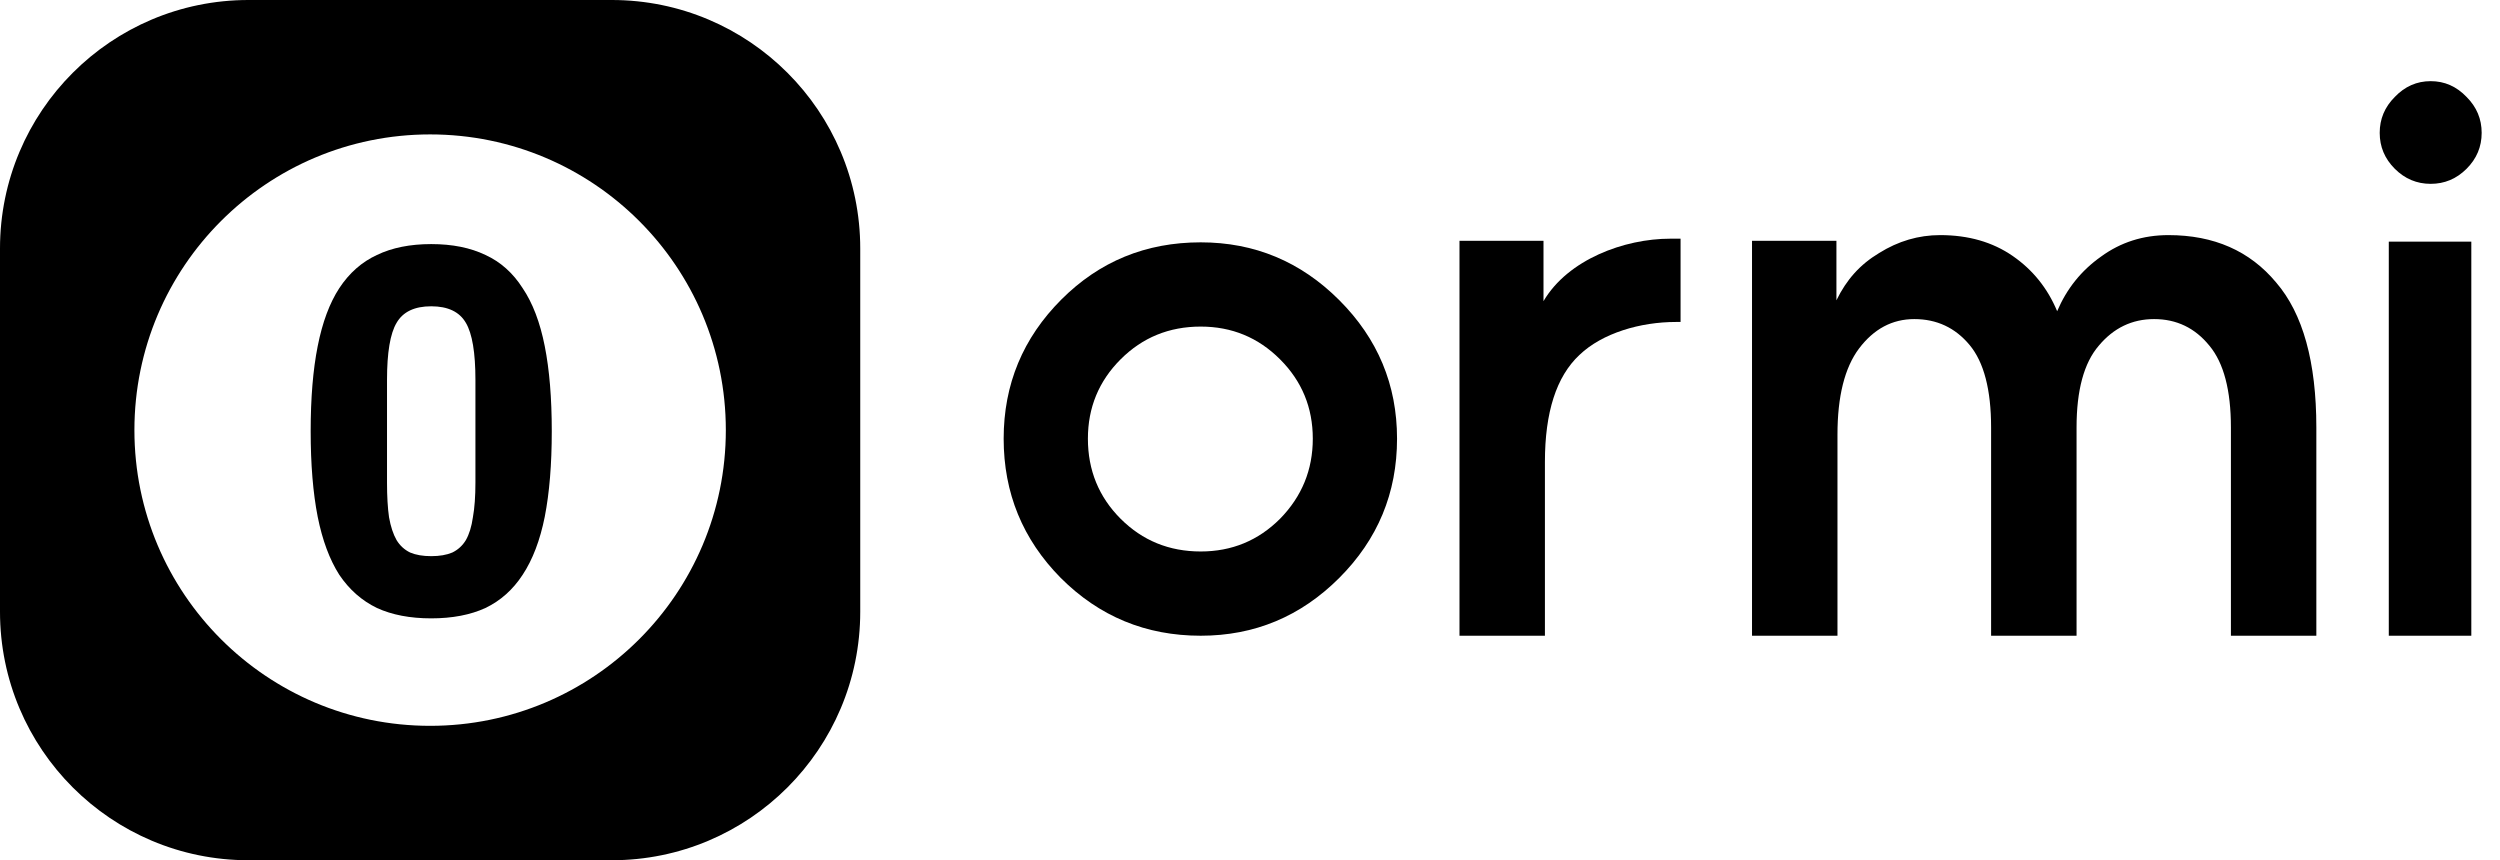
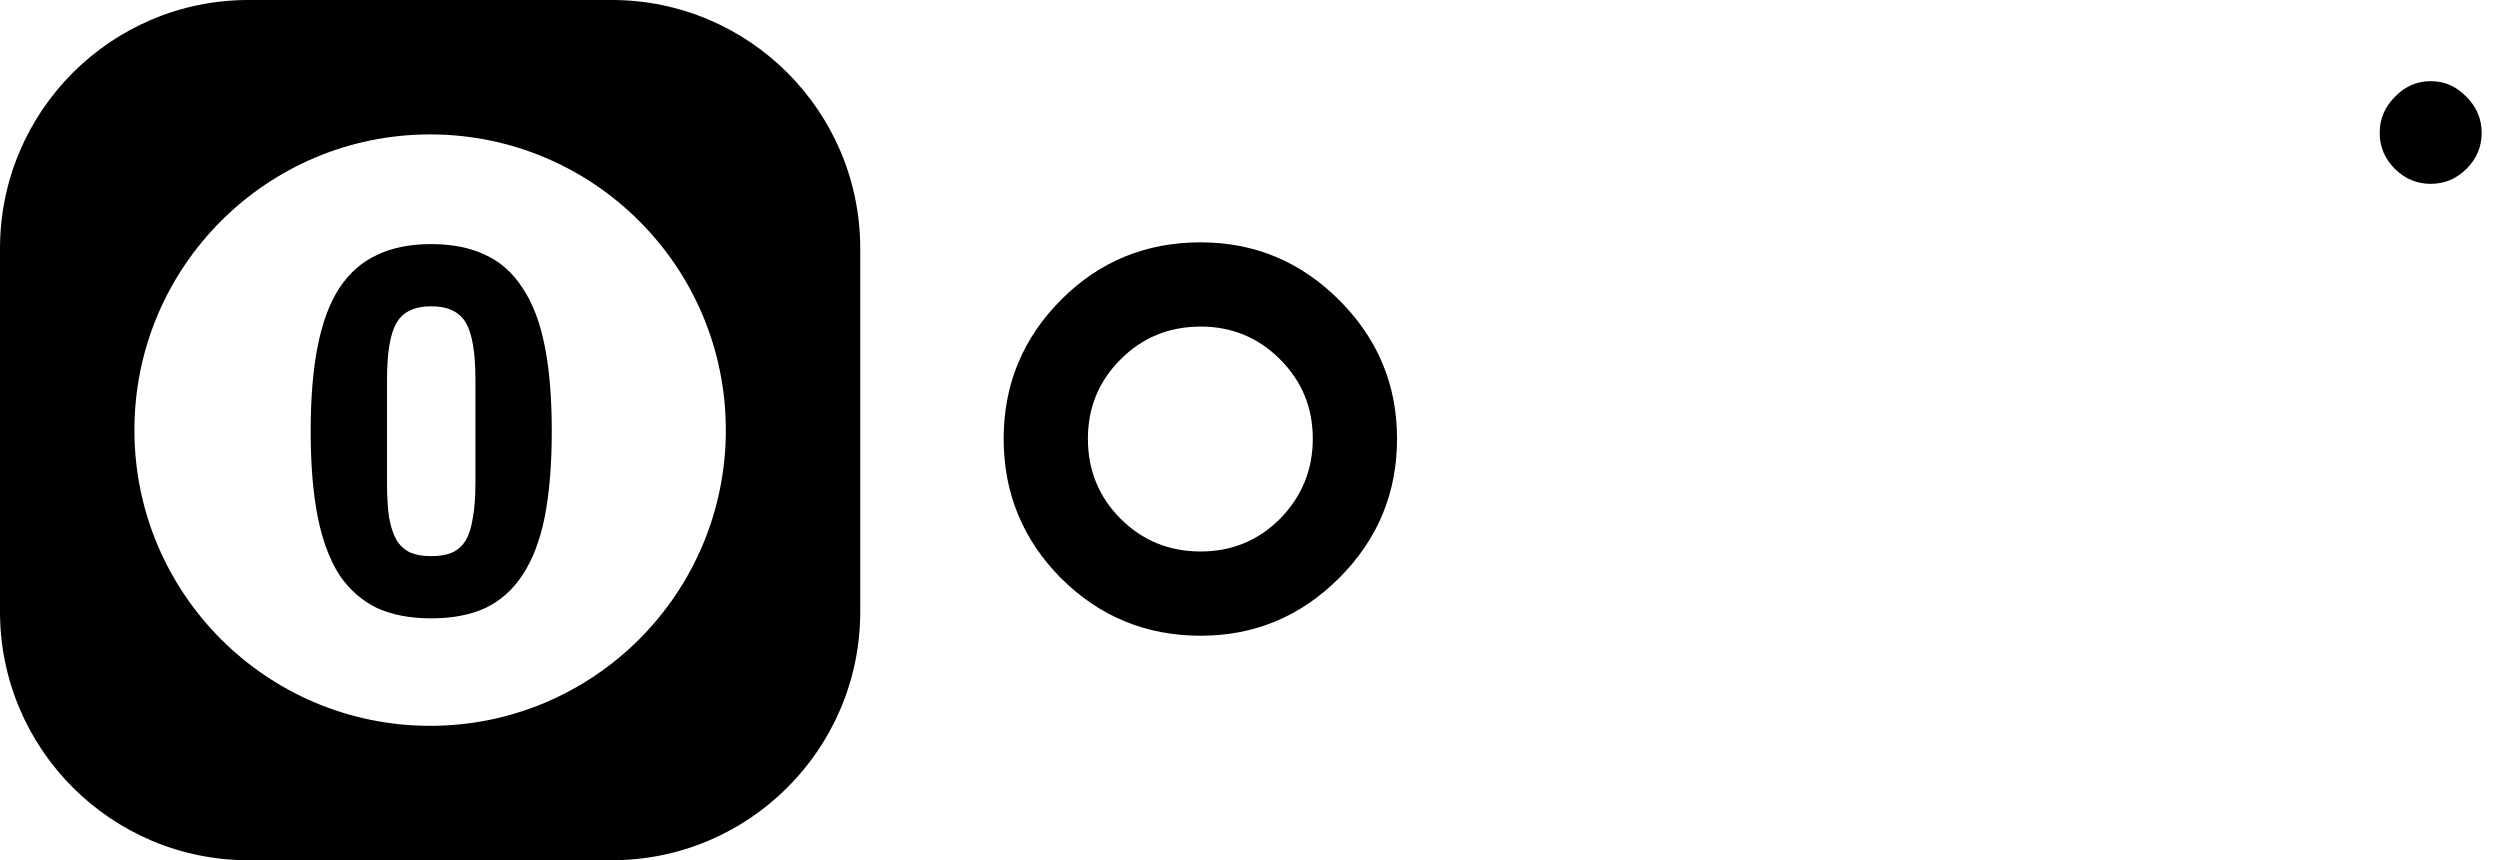
<svg xmlns="http://www.w3.org/2000/svg" width="93" height="32" viewBox="0 0 93 32" fill="none">
  <path fill-rule="evenodd" clip-rule="evenodd" d="M9.245 0C4.139 0 0 4.139 0 9.245V22.756C0 27.862 4.139 32.001 9.245 32.001H22.756C27.862 32.001 32.001 27.862 32.001 22.756V9.245C32.001 4.139 27.862 0 22.756 0H9.245ZM16.001 27.001C22.076 27.001 27.001 22.076 27.001 16.001C27.001 9.925 22.076 5 16.001 5C9.925 5 5 9.925 5 16.001C5 22.076 9.925 27.001 16.001 27.001Z" fill="black" />
  <path d="M16.041 23.003C15.257 23.003 14.584 22.874 14.023 22.617C13.463 22.347 12.995 21.936 12.622 21.383C12.261 20.817 11.993 20.097 11.818 19.223C11.644 18.336 11.557 17.276 11.557 16.041C11.557 14.807 11.644 13.753 11.818 12.879C11.993 11.992 12.261 11.272 12.622 10.719C12.995 10.153 13.463 9.742 14.023 9.485C14.584 9.215 15.257 9.08 16.041 9.08C16.826 9.08 17.499 9.215 18.059 9.485C18.62 9.742 19.081 10.153 19.442 10.719C19.816 11.272 20.09 11.992 20.265 12.879C20.439 13.753 20.526 14.807 20.526 16.041C20.526 17.276 20.439 18.336 20.265 19.223C20.09 20.097 19.816 20.817 19.442 21.383C19.081 21.936 18.62 22.347 18.059 22.617C17.499 22.874 16.826 23.003 16.041 23.003ZM16.041 20.689C16.353 20.689 16.614 20.644 16.826 20.554C17.038 20.451 17.206 20.297 17.331 20.091C17.455 19.872 17.543 19.59 17.592 19.242C17.655 18.895 17.686 18.465 17.686 17.95V14.132C17.686 13.117 17.567 12.409 17.331 12.011C17.094 11.6 16.664 11.394 16.041 11.394C15.418 11.394 14.989 11.6 14.752 12.011C14.515 12.409 14.397 13.117 14.397 14.132V17.95C14.397 18.465 14.422 18.895 14.472 19.242C14.534 19.59 14.627 19.872 14.752 20.091C14.877 20.297 15.045 20.451 15.257 20.554C15.468 20.644 15.73 20.689 16.041 20.689Z" fill="black" />
  <path d="M39.486 11.139C40.902 9.723 42.628 9.015 44.666 9.015C46.669 9.015 48.387 9.732 49.82 11.165C51.253 12.598 51.97 14.316 51.97 16.319C51.97 18.339 51.253 20.066 49.82 21.499C48.387 22.932 46.669 23.649 44.666 23.649C42.628 23.649 40.893 22.932 39.46 21.499C38.044 20.066 37.336 18.339 37.336 16.319C37.336 14.299 38.053 12.572 39.486 11.139ZM40.47 16.319C40.47 17.493 40.876 18.486 41.687 19.298C42.499 20.109 43.492 20.515 44.666 20.515C45.823 20.515 46.807 20.109 47.618 19.298C48.43 18.469 48.836 17.476 48.836 16.319C48.836 15.162 48.43 14.178 47.618 13.367C46.807 12.555 45.823 12.149 44.666 12.149C43.492 12.149 42.499 12.555 41.687 13.367C40.876 14.178 40.47 15.162 40.47 16.319Z" fill="black" />
-   <path d="M65.175 23.649V8.959H68.315V11.171C68.689 10.405 69.19 9.841 69.903 9.413C70.615 8.968 71.372 8.746 72.173 8.746C73.223 8.746 74.123 9.004 74.87 9.52C75.618 10.036 76.17 10.722 76.526 11.577C76.882 10.74 77.425 10.063 78.156 9.547C78.886 9.013 79.722 8.746 80.666 8.746C82.358 8.746 83.693 9.333 84.672 10.508C85.669 11.666 86.168 13.464 86.168 15.903V23.649H82.99V15.903C82.99 14.515 82.723 13.5 82.189 12.859C81.654 12.2 80.969 11.87 80.132 11.87C79.313 11.87 78.627 12.2 78.075 12.859C77.523 13.5 77.248 14.515 77.248 15.903V23.649H74.069V15.903C74.069 14.497 73.802 13.473 73.268 12.832C72.734 12.191 72.048 11.87 71.211 11.87C70.392 11.87 69.707 12.235 69.155 12.966C68.621 13.678 68.354 14.746 68.354 16.171V23.649H65.175Z" fill="black" />
-   <path d="M89.086 3.607C88.712 3.981 88.525 4.426 88.525 4.942C88.525 5.459 88.712 5.904 89.086 6.278C89.46 6.652 89.905 6.839 90.422 6.839C90.938 6.839 91.383 6.652 91.757 6.278C92.131 5.904 92.318 5.459 92.318 4.942C92.318 4.426 92.131 3.981 91.757 3.607C91.383 3.215 90.938 3.019 90.422 3.019C89.905 3.019 89.46 3.215 89.086 3.607Z" fill="black" />
-   <path d="M88.863 23.649V8.989H91.933V23.649H88.863Z" fill="black" />
-   <path d="M54.293 8.959H57.418V11.203C58.326 9.654 60.425 8.879 62.131 8.879H62.517V11.977H62.345C61.027 11.977 59.608 12.387 58.753 13.206C57.898 14.007 57.471 15.334 57.471 17.185V23.649H54.293V8.959Z" fill="black" />
+   <path d="M89.086 3.607C88.712 3.981 88.525 4.426 88.525 4.942C88.525 5.459 88.712 5.904 89.086 6.278C89.46 6.652 89.905 6.839 90.422 6.839C90.938 6.839 91.383 6.652 91.757 6.278C92.131 5.904 92.318 5.459 92.318 4.942C92.318 4.426 92.131 3.981 91.757 3.607C91.383 3.215 90.938 3.019 90.422 3.019C89.905 3.019 89.46 3.215 89.086 3.607" fill="black" />
</svg>